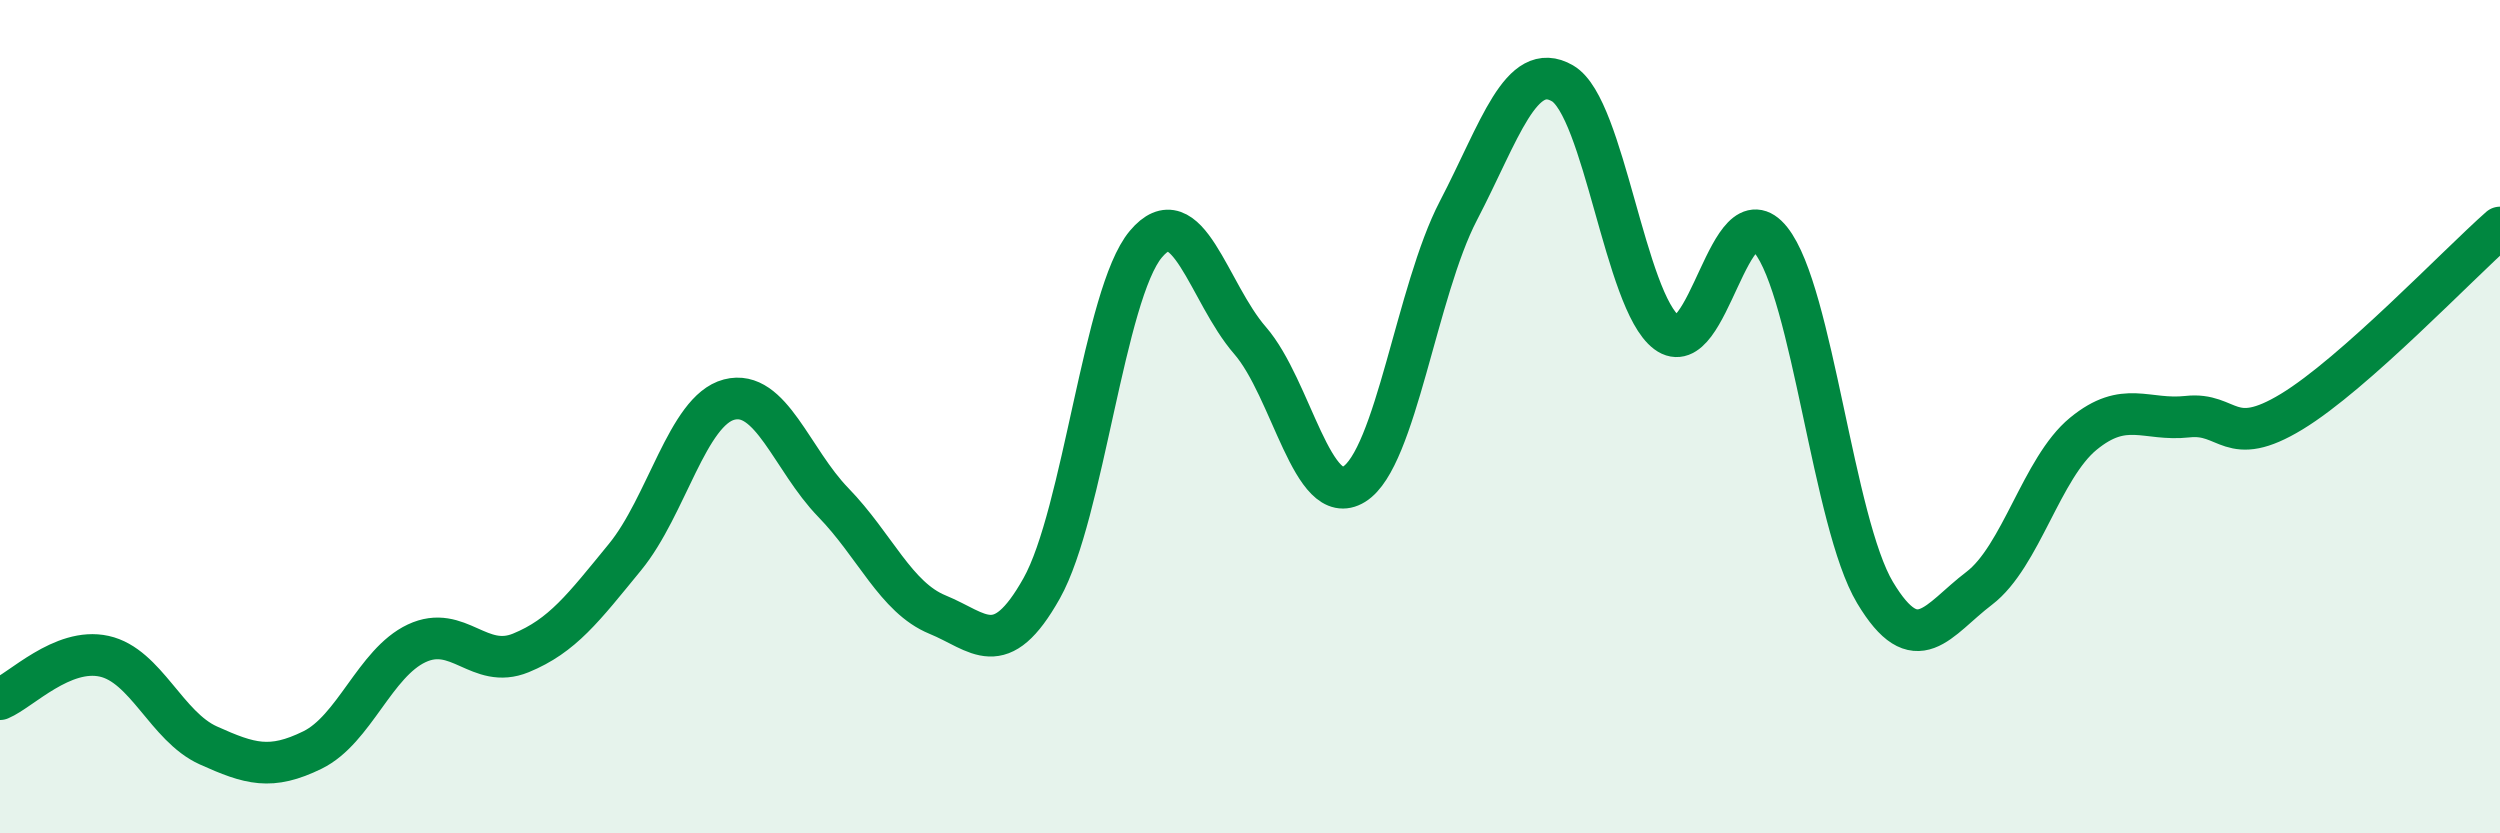
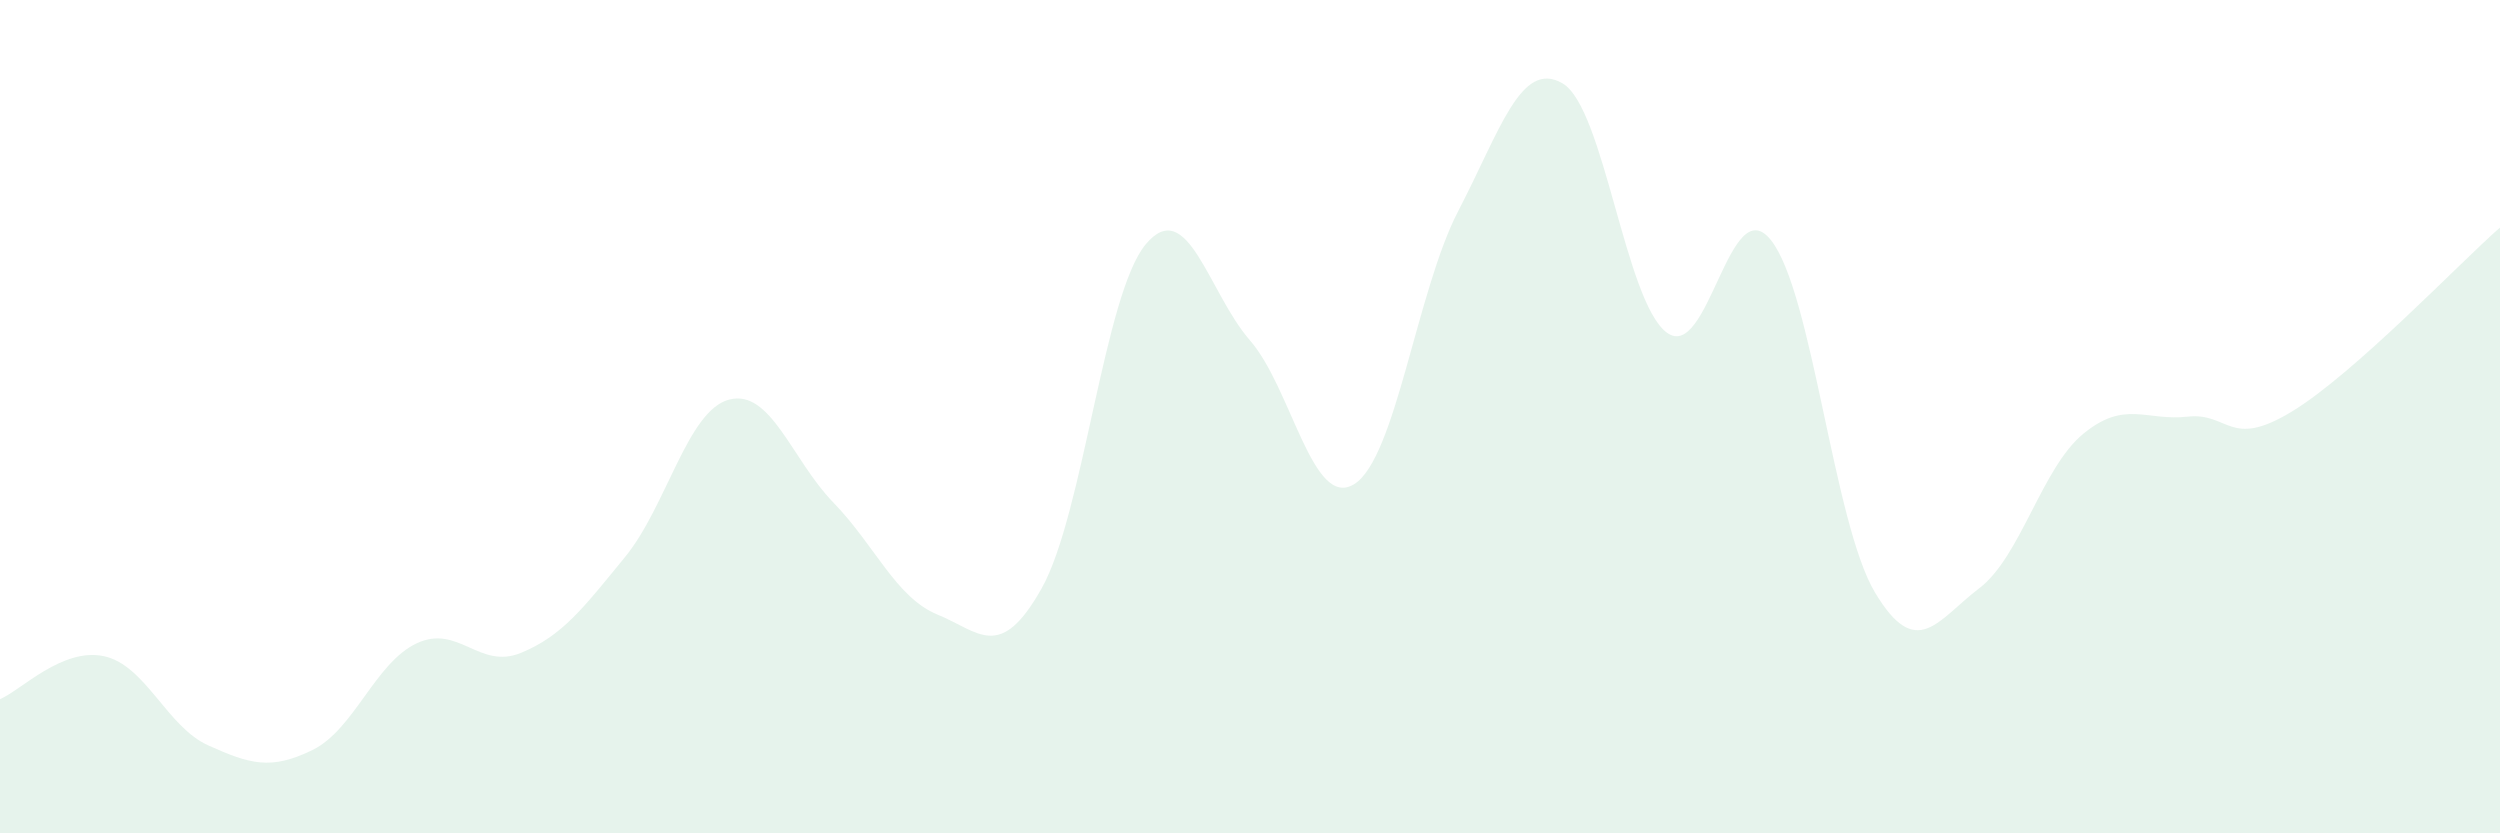
<svg xmlns="http://www.w3.org/2000/svg" width="60" height="20" viewBox="0 0 60 20">
  <path d="M 0,16.78 C 0.5,16.57 1.5,15.53 2.5,15.75 C 3.5,15.97 4,17.44 5,17.89 C 6,18.34 6.5,18.49 7.5,18 C 8.5,17.51 9,15.91 10,15.44 C 11,14.97 11.5,16.08 12.5,15.67 C 13.5,15.26 14,14.59 15,13.37 C 16,12.15 16.5,9.85 17.5,9.59 C 18.5,9.33 19,11.03 20,12.06 C 21,13.09 21.5,14.34 22.5,14.75 C 23.5,15.16 24,15.9 25,14.12 C 26,12.34 26.5,7.05 27.5,5.86 C 28.5,4.67 29,7.02 30,8.17 C 31,9.32 31.5,12.24 32.5,11.62 C 33.5,11 34,6.98 35,5.06 C 36,3.14 36.5,1.42 37.5,2 C 38.5,2.58 39,7.23 40,7.98 C 41,8.73 41.5,4.51 42.5,5.76 C 43.5,7.01 44,12.55 45,14.22 C 46,15.89 46.5,14.88 47.5,14.12 C 48.5,13.36 49,11.23 50,10.41 C 51,9.59 51.5,10.11 52.5,10 C 53.5,9.89 53.5,10.79 55,9.88 C 56.5,8.97 59,6.34 60,5.46L60 20L0 20Z" fill="#008740" opacity="0.1" stroke-linecap="round" stroke-linejoin="round" />
-   <path d="M 0,16.78 C 0.5,16.57 1.5,15.53 2.5,15.75 C 3.5,15.97 4,17.44 5,17.89 C 6,18.34 6.5,18.49 7.5,18 C 8.5,17.51 9,15.91 10,15.44 C 11,14.97 11.5,16.08 12.5,15.67 C 13.5,15.26 14,14.59 15,13.37 C 16,12.15 16.5,9.85 17.5,9.59 C 18.5,9.33 19,11.03 20,12.06 C 21,13.09 21.5,14.34 22.5,14.75 C 23.5,15.16 24,15.9 25,14.12 C 26,12.34 26.5,7.05 27.5,5.86 C 28.5,4.67 29,7.02 30,8.17 C 31,9.32 31.5,12.24 32.5,11.62 C 33.5,11 34,6.98 35,5.06 C 36,3.14 36.5,1.42 37.5,2 C 38.5,2.58 39,7.23 40,7.98 C 41,8.73 41.5,4.51 42.5,5.76 C 43.5,7.01 44,12.55 45,14.22 C 46,15.89 46.5,14.88 47.5,14.12 C 48.5,13.36 49,11.23 50,10.41 C 51,9.59 51.5,10.11 52.5,10 C 53.5,9.89 53.5,10.79 55,9.88 C 56.5,8.97 59,6.34 60,5.46" stroke="#008740" stroke-width="1" fill="none" stroke-linecap="round" stroke-linejoin="round" />
</svg>